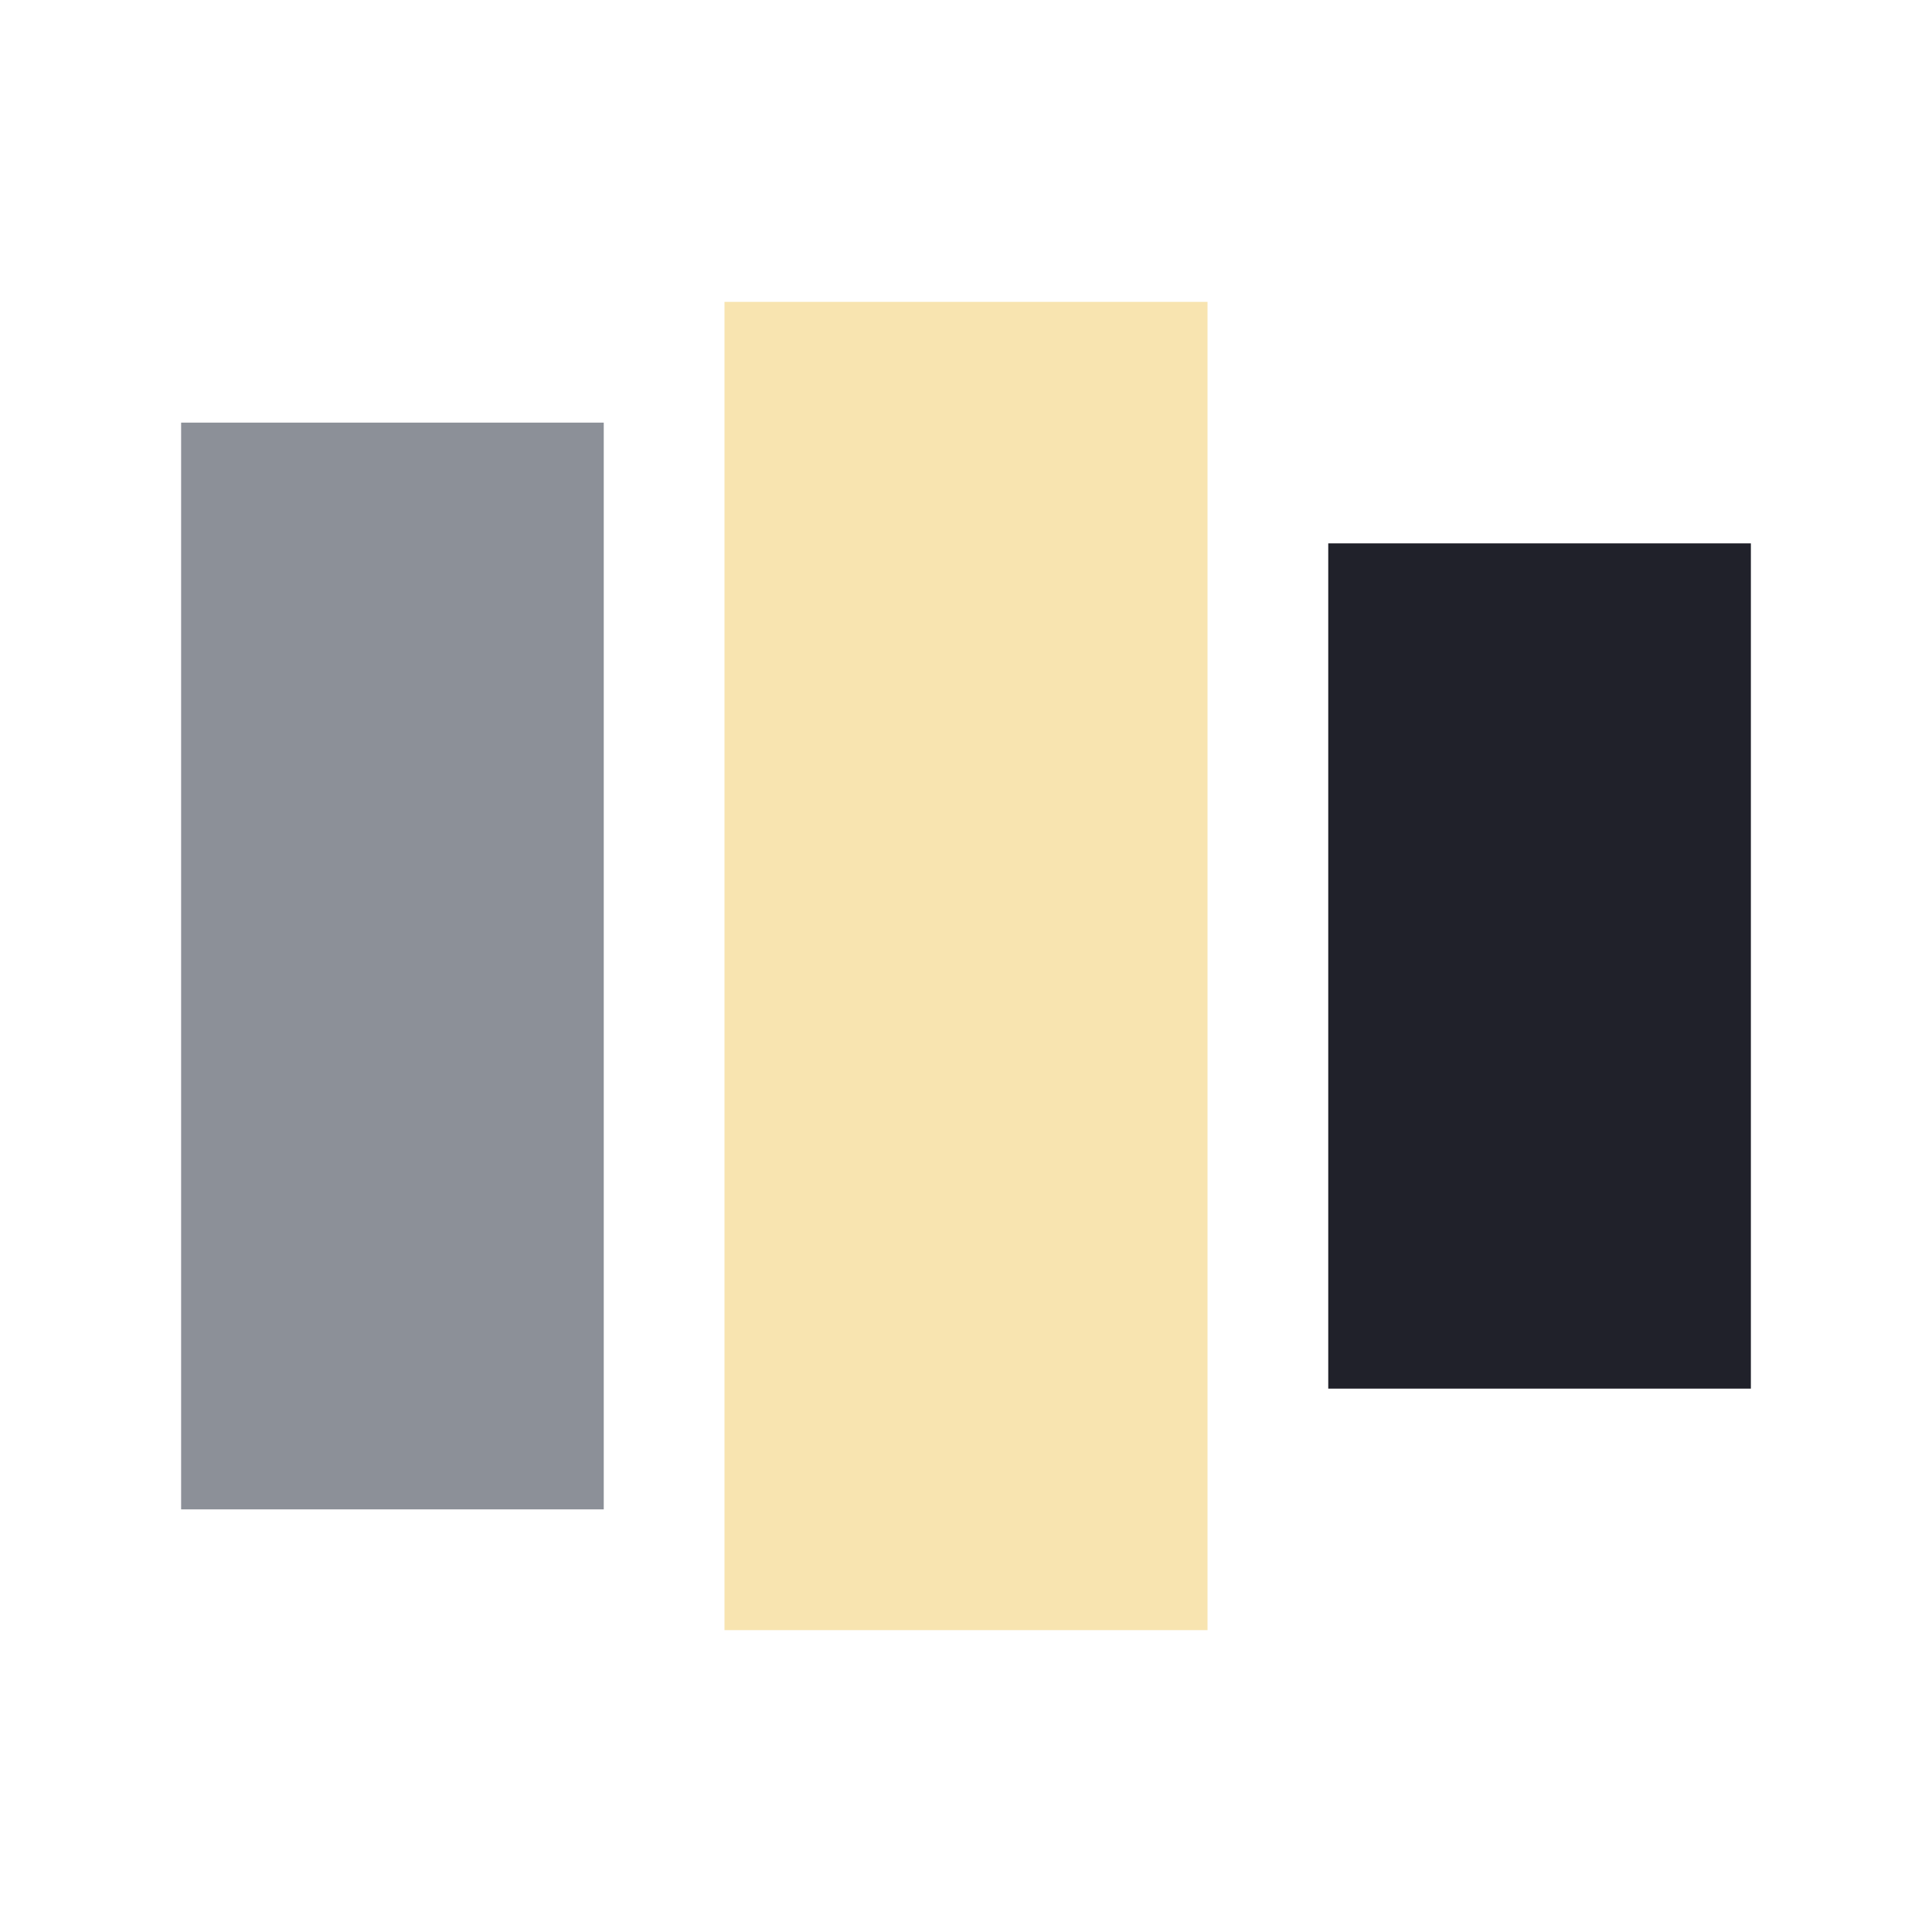
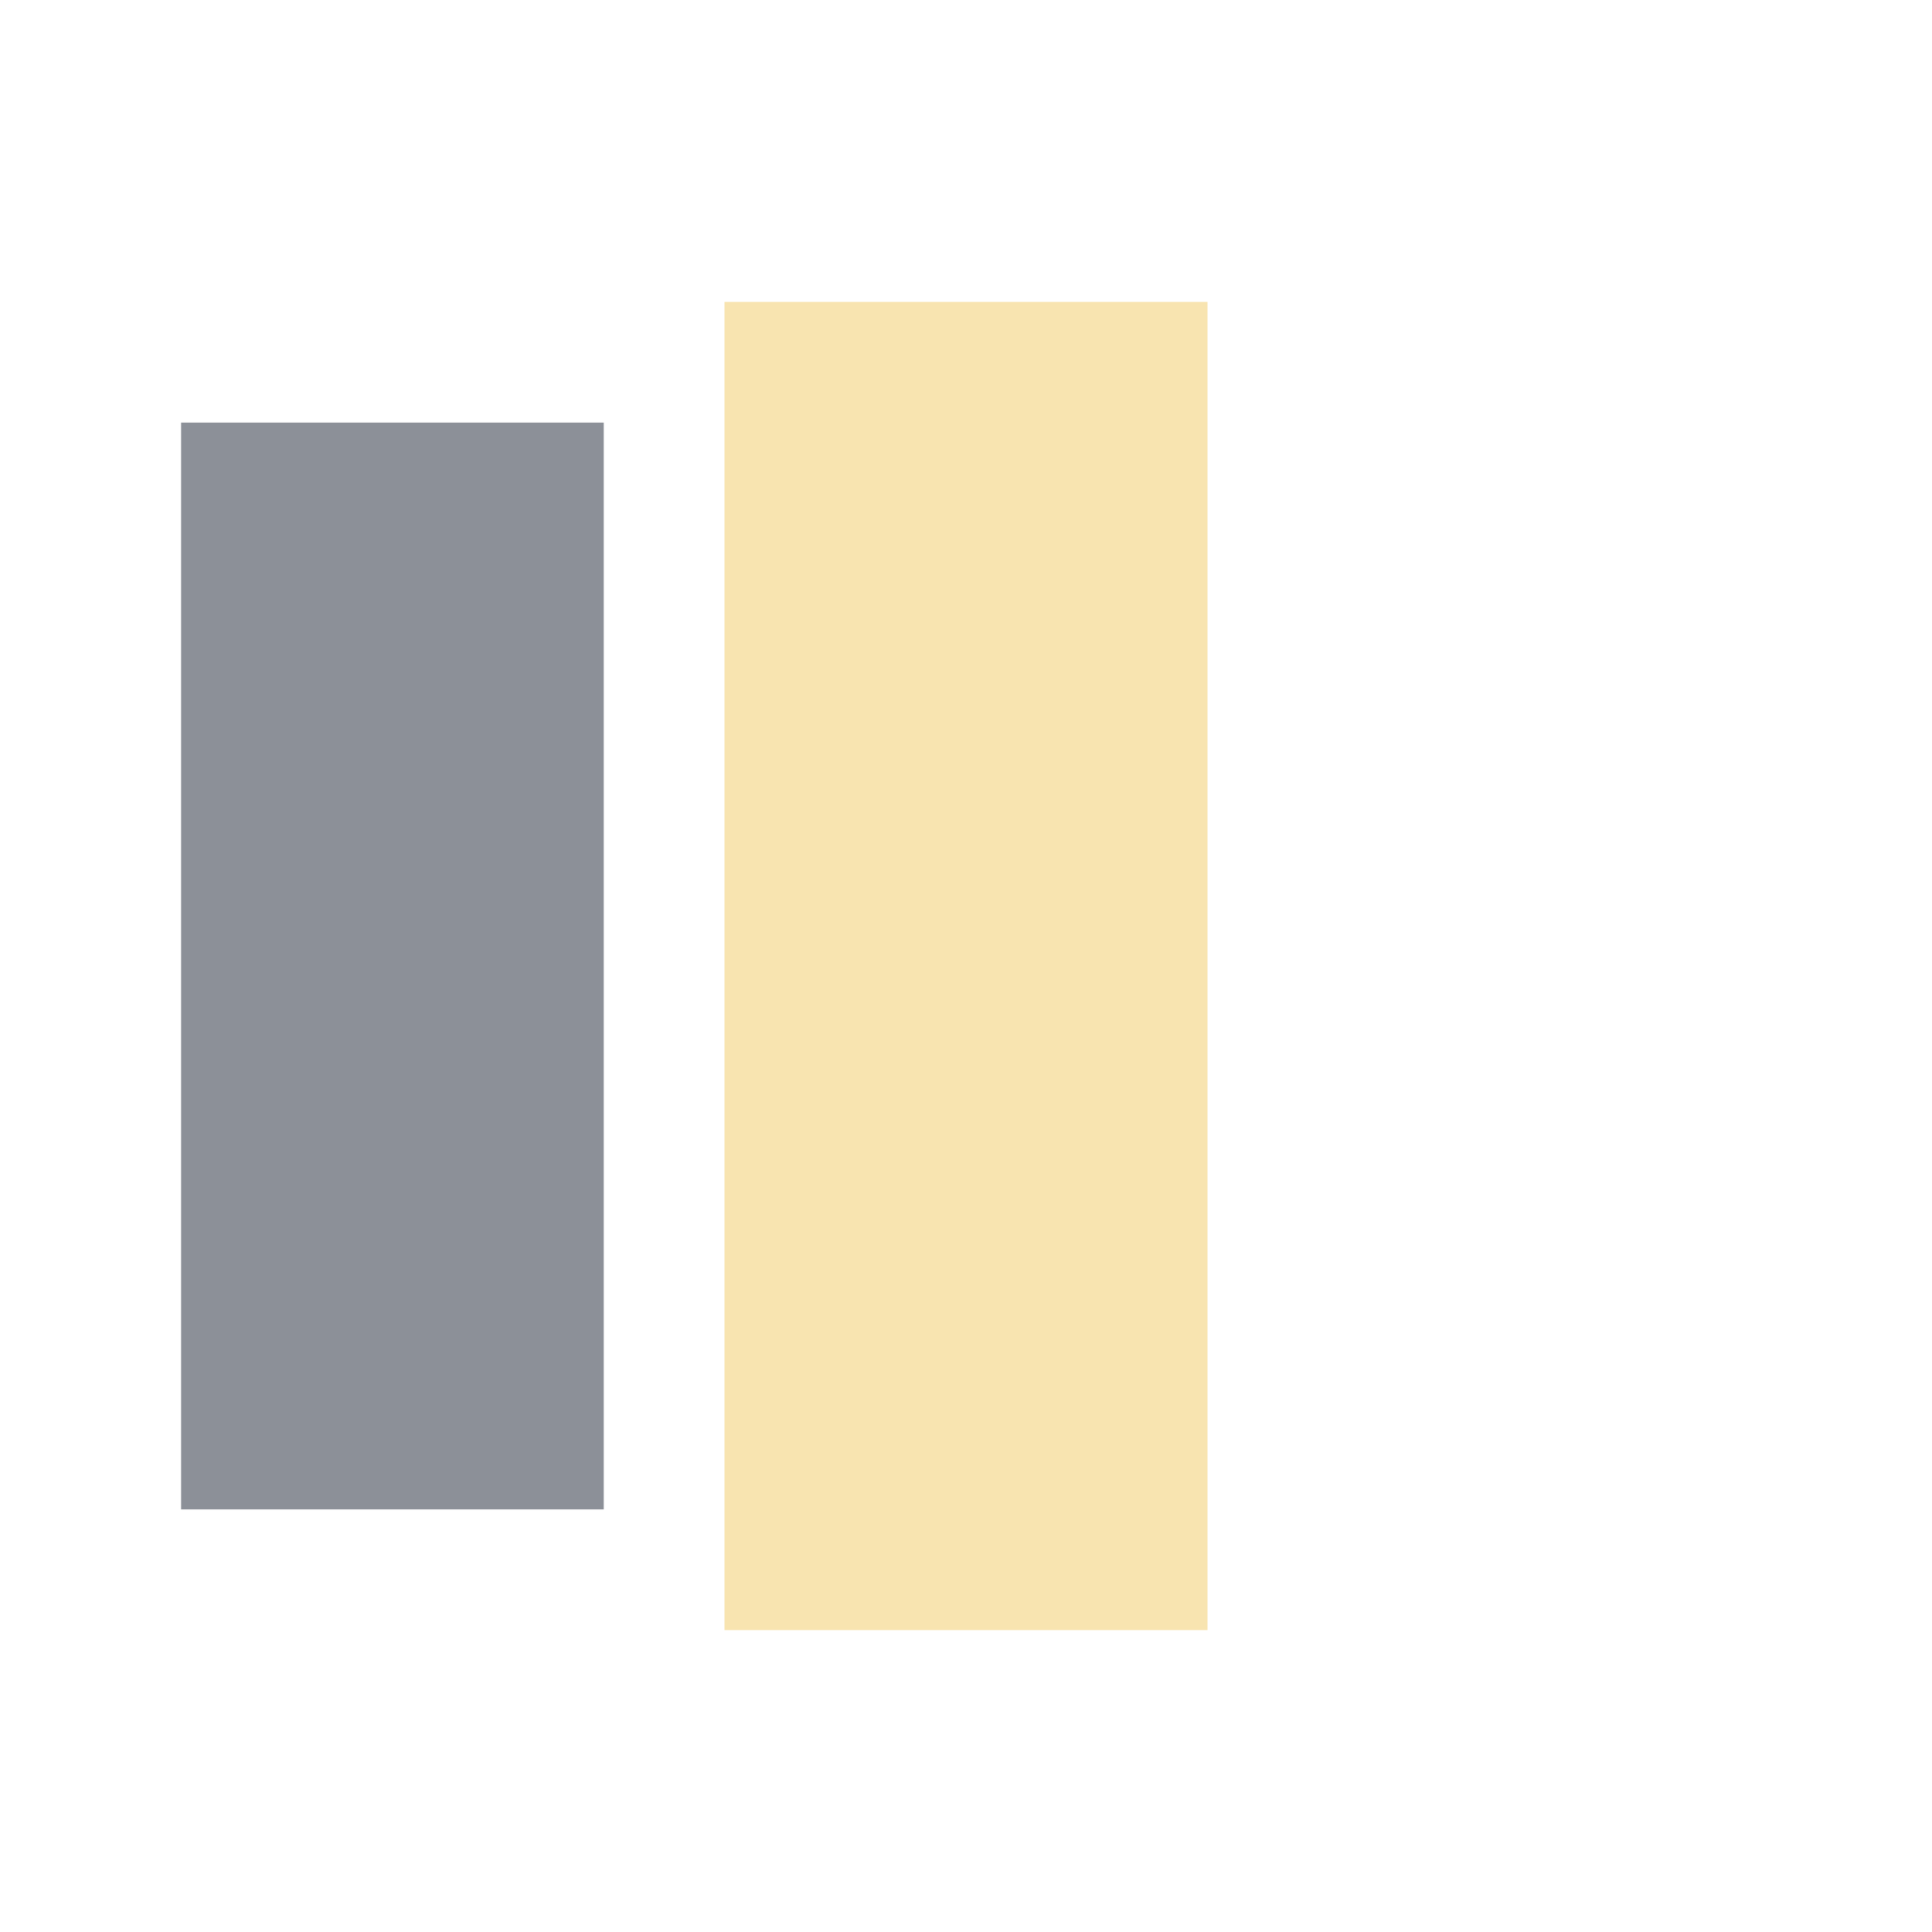
<svg xmlns="http://www.w3.org/2000/svg" width="32" height="32" viewBox="0 0 32 32">
  <rect x="3" y="7" width="7" height="18" fill="#8c9098" />
  <rect x="12" y="5" width="8" height="22" fill="#f8e4b0" />
-   <rect x="22" y="9" width="7" height="14" fill="#20212a" />
</svg>